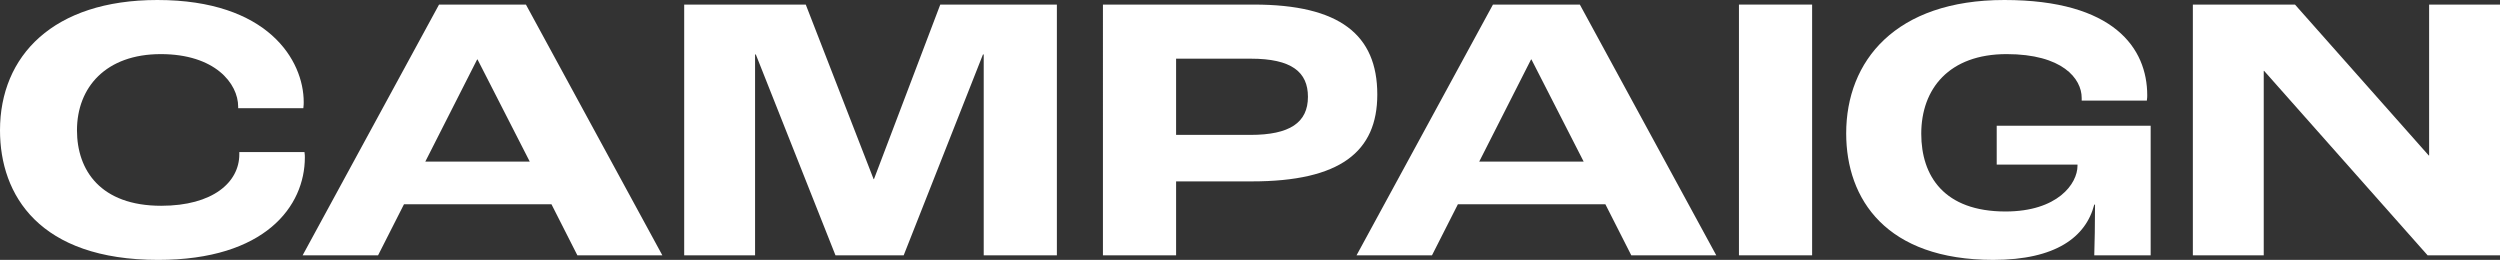
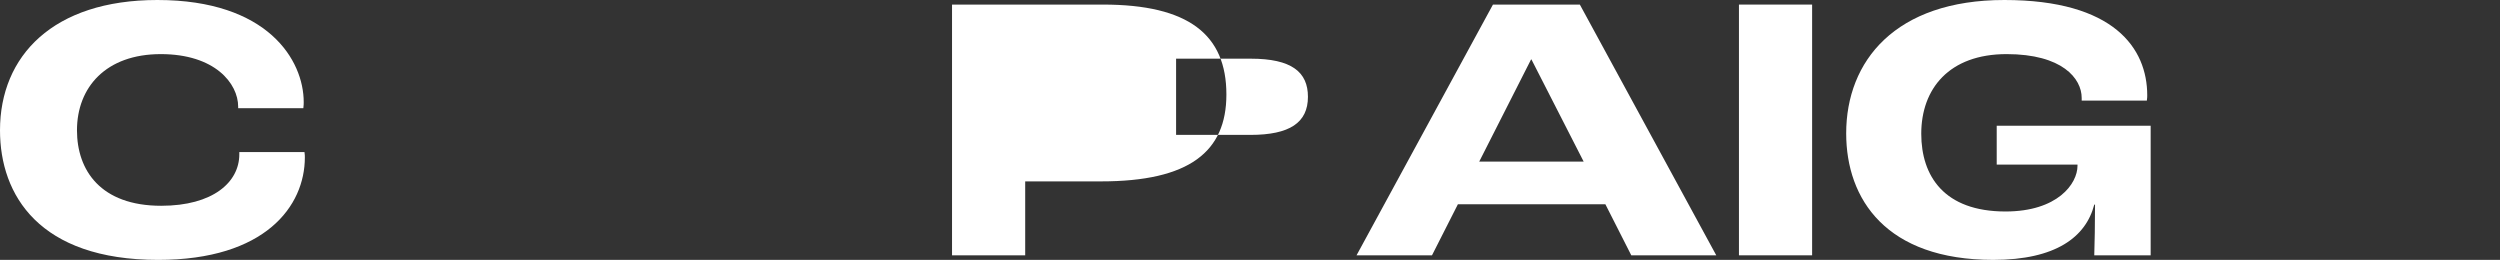
<svg xmlns="http://www.w3.org/2000/svg" id="_レイヤー_1" data-name="レイヤー_1" width="590.424" height="61.377" version="1.1" viewBox="0 0 590.424 61.377">
  <rect x="0" y="0" width="590.424" height="61.377" fill="#333333" stroke="none" />
  <defs>
    <style>
      .st0 {
        fill: #fff;
      }
    </style>
  </defs>
  <path class="st0" d="M0,30.779C0,13.229,12.51,0,37.169,0c26.099,0,34.559,14.219,34.559,24.119,0,.18,0,.9-.09,1.44h-15.39v-.36c0-5.49-5.489-12.419-18.27-12.419-12.959,0-19.799,7.83-19.799,18,0,9.449,5.58,17.819,19.89,17.819,12.239,0,18.449-5.58,18.449-12.149v-.54h15.389c.09.45.09,1.08.09,1.26,0,11.52-9.359,24.209-34.648,24.209C9.271,61.377,0,46.078,0,30.779Z" />
-   <path class="st0" d="M130.237,48.238h-34.828l-6.12,12.06h-17.819L103.688,1.08h20.52l32.219,59.218h-20.069l-6.12-12.06ZM125.107,38.158l-12.329-24.119h-.09l-12.24,24.119h24.659Z" />
-   <path class="st0" d="M161.587,1.08h28.709l16.02,41.219h.09L222.064,1.08h27.539v59.218h-17.279V12.869h-.181l-18.719,47.428h-16.109l-18.81-47.428h-.18v47.428h-16.739V1.08Z" />
-   <path class="st0" d="M260.479,1.08h35.639c20.249,0,29.158,7.11,29.158,21.239,0,13.5-8.729,20.519-29.608,20.519h-17.909v17.459h-17.279V1.08ZM295.307,31.858c9.269,0,13.589-2.88,13.589-9,0-5.85-3.87-9-13.499-9h-17.64v17.999h17.549Z" />
+   <path class="st0" d="M260.479,1.08c20.249,0,29.158,7.11,29.158,21.239,0,13.5-8.729,20.519-29.608,20.519h-17.909v17.459h-17.279V1.08ZM295.307,31.858c9.269,0,13.589-2.88,13.589-9,0-5.85-3.87-9-13.499-9h-17.64v17.999h17.549Z" />
  <path class="st0" d="M379.14,48.238h-34.828l-6.12,12.06h-17.819L352.591,1.08h20.52l32.219,59.218h-20.069l-6.12-12.06ZM374.01,38.158l-12.329-24.119h-.09l-12.24,24.119h24.659Z" />
  <path class="st0" d="M410.688,1.08h17.279v59.218h-17.279V1.08Z" />
  <path class="st0" d="M436.013,31.499c0-17.099,11.61-31.499,37.349-31.499,25.919,0,33.749,11.429,33.749,22.499,0,.27,0,.63-.09,1.26h-15.39v-.63c0-4.59-4.59-10.35-17.729-10.35-13.589,0-20.159,8.189-20.159,18.809,0,9.99,5.4,18.359,19.89,18.359,12.329,0,17.009-6.57,17.009-10.799v-.27h-19.079v-9.18h36.358v30.599h-13.319c.09-2.61.181-7.65.181-11.97h-.181c-1.979,7.65-9.09,13.05-23.849,13.05-25.289,0-34.739-14.31-34.739-29.879Z" />
-   <path class="st0" d="M517.887,1.08h24.119l31.589,35.639h.09V1.08h16.739v59.218h-17.1l-38.608-43.558h-.09v43.558h-16.739V1.08Z" />
</svg>